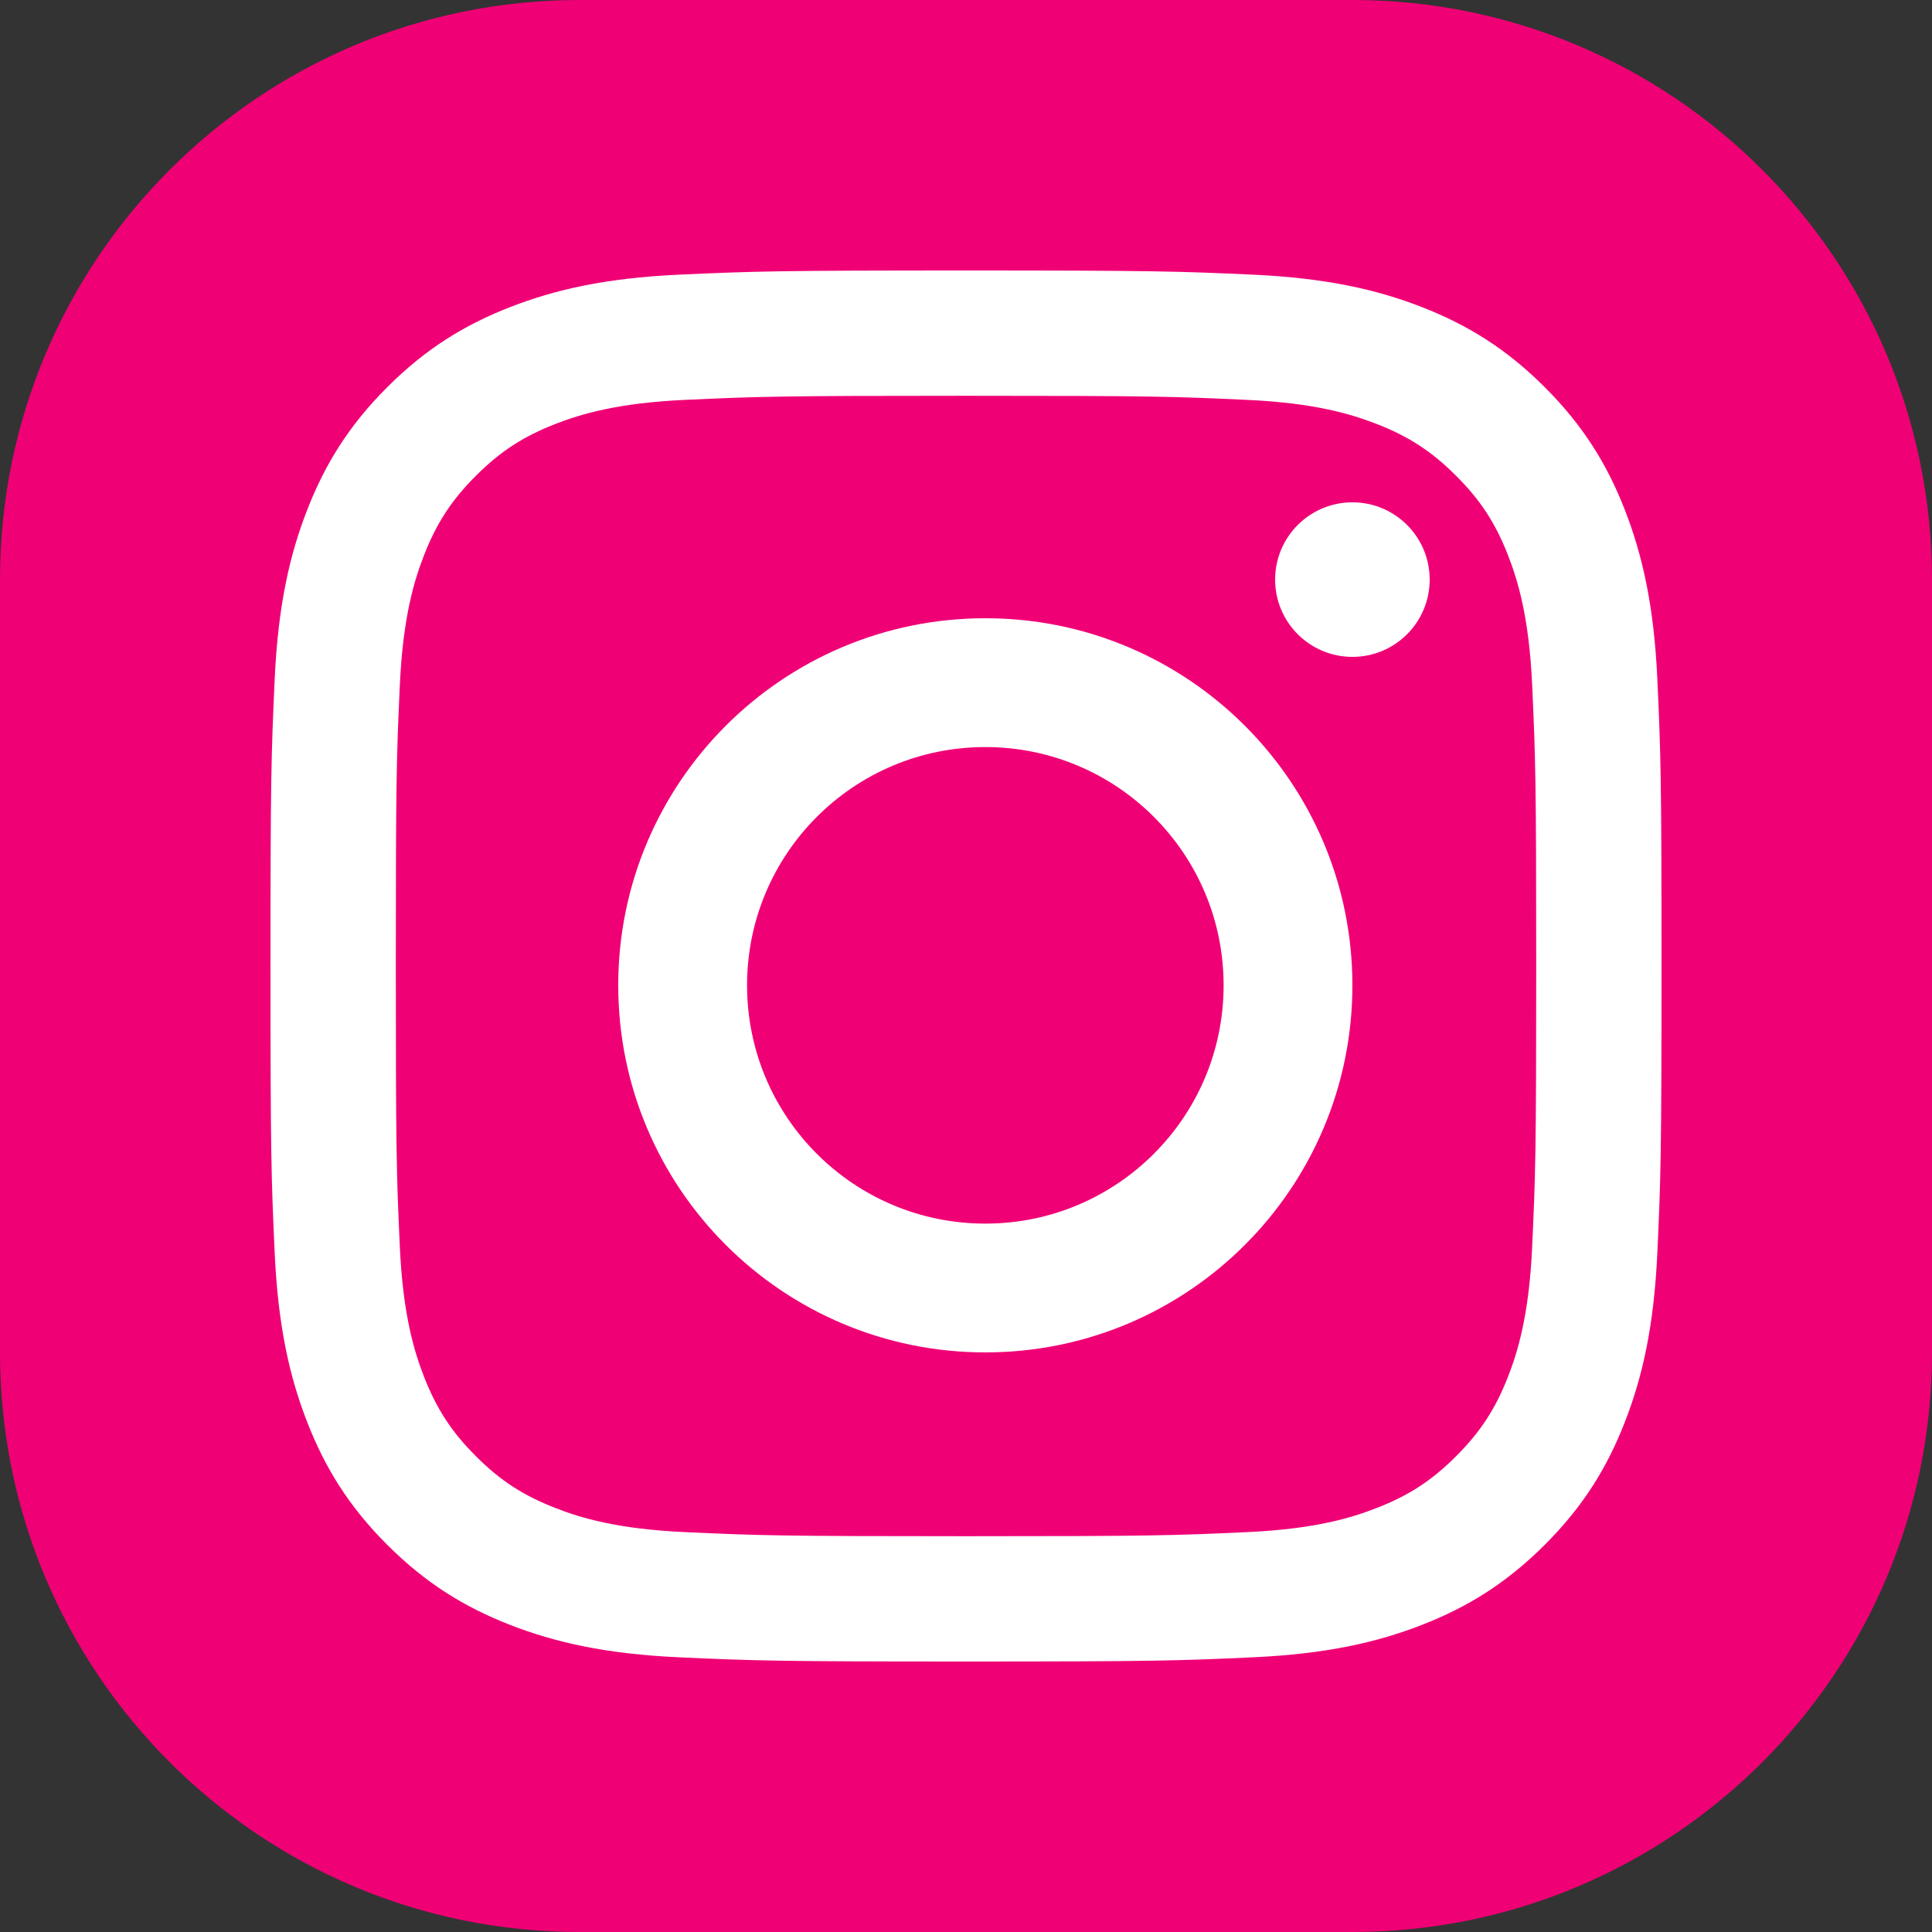
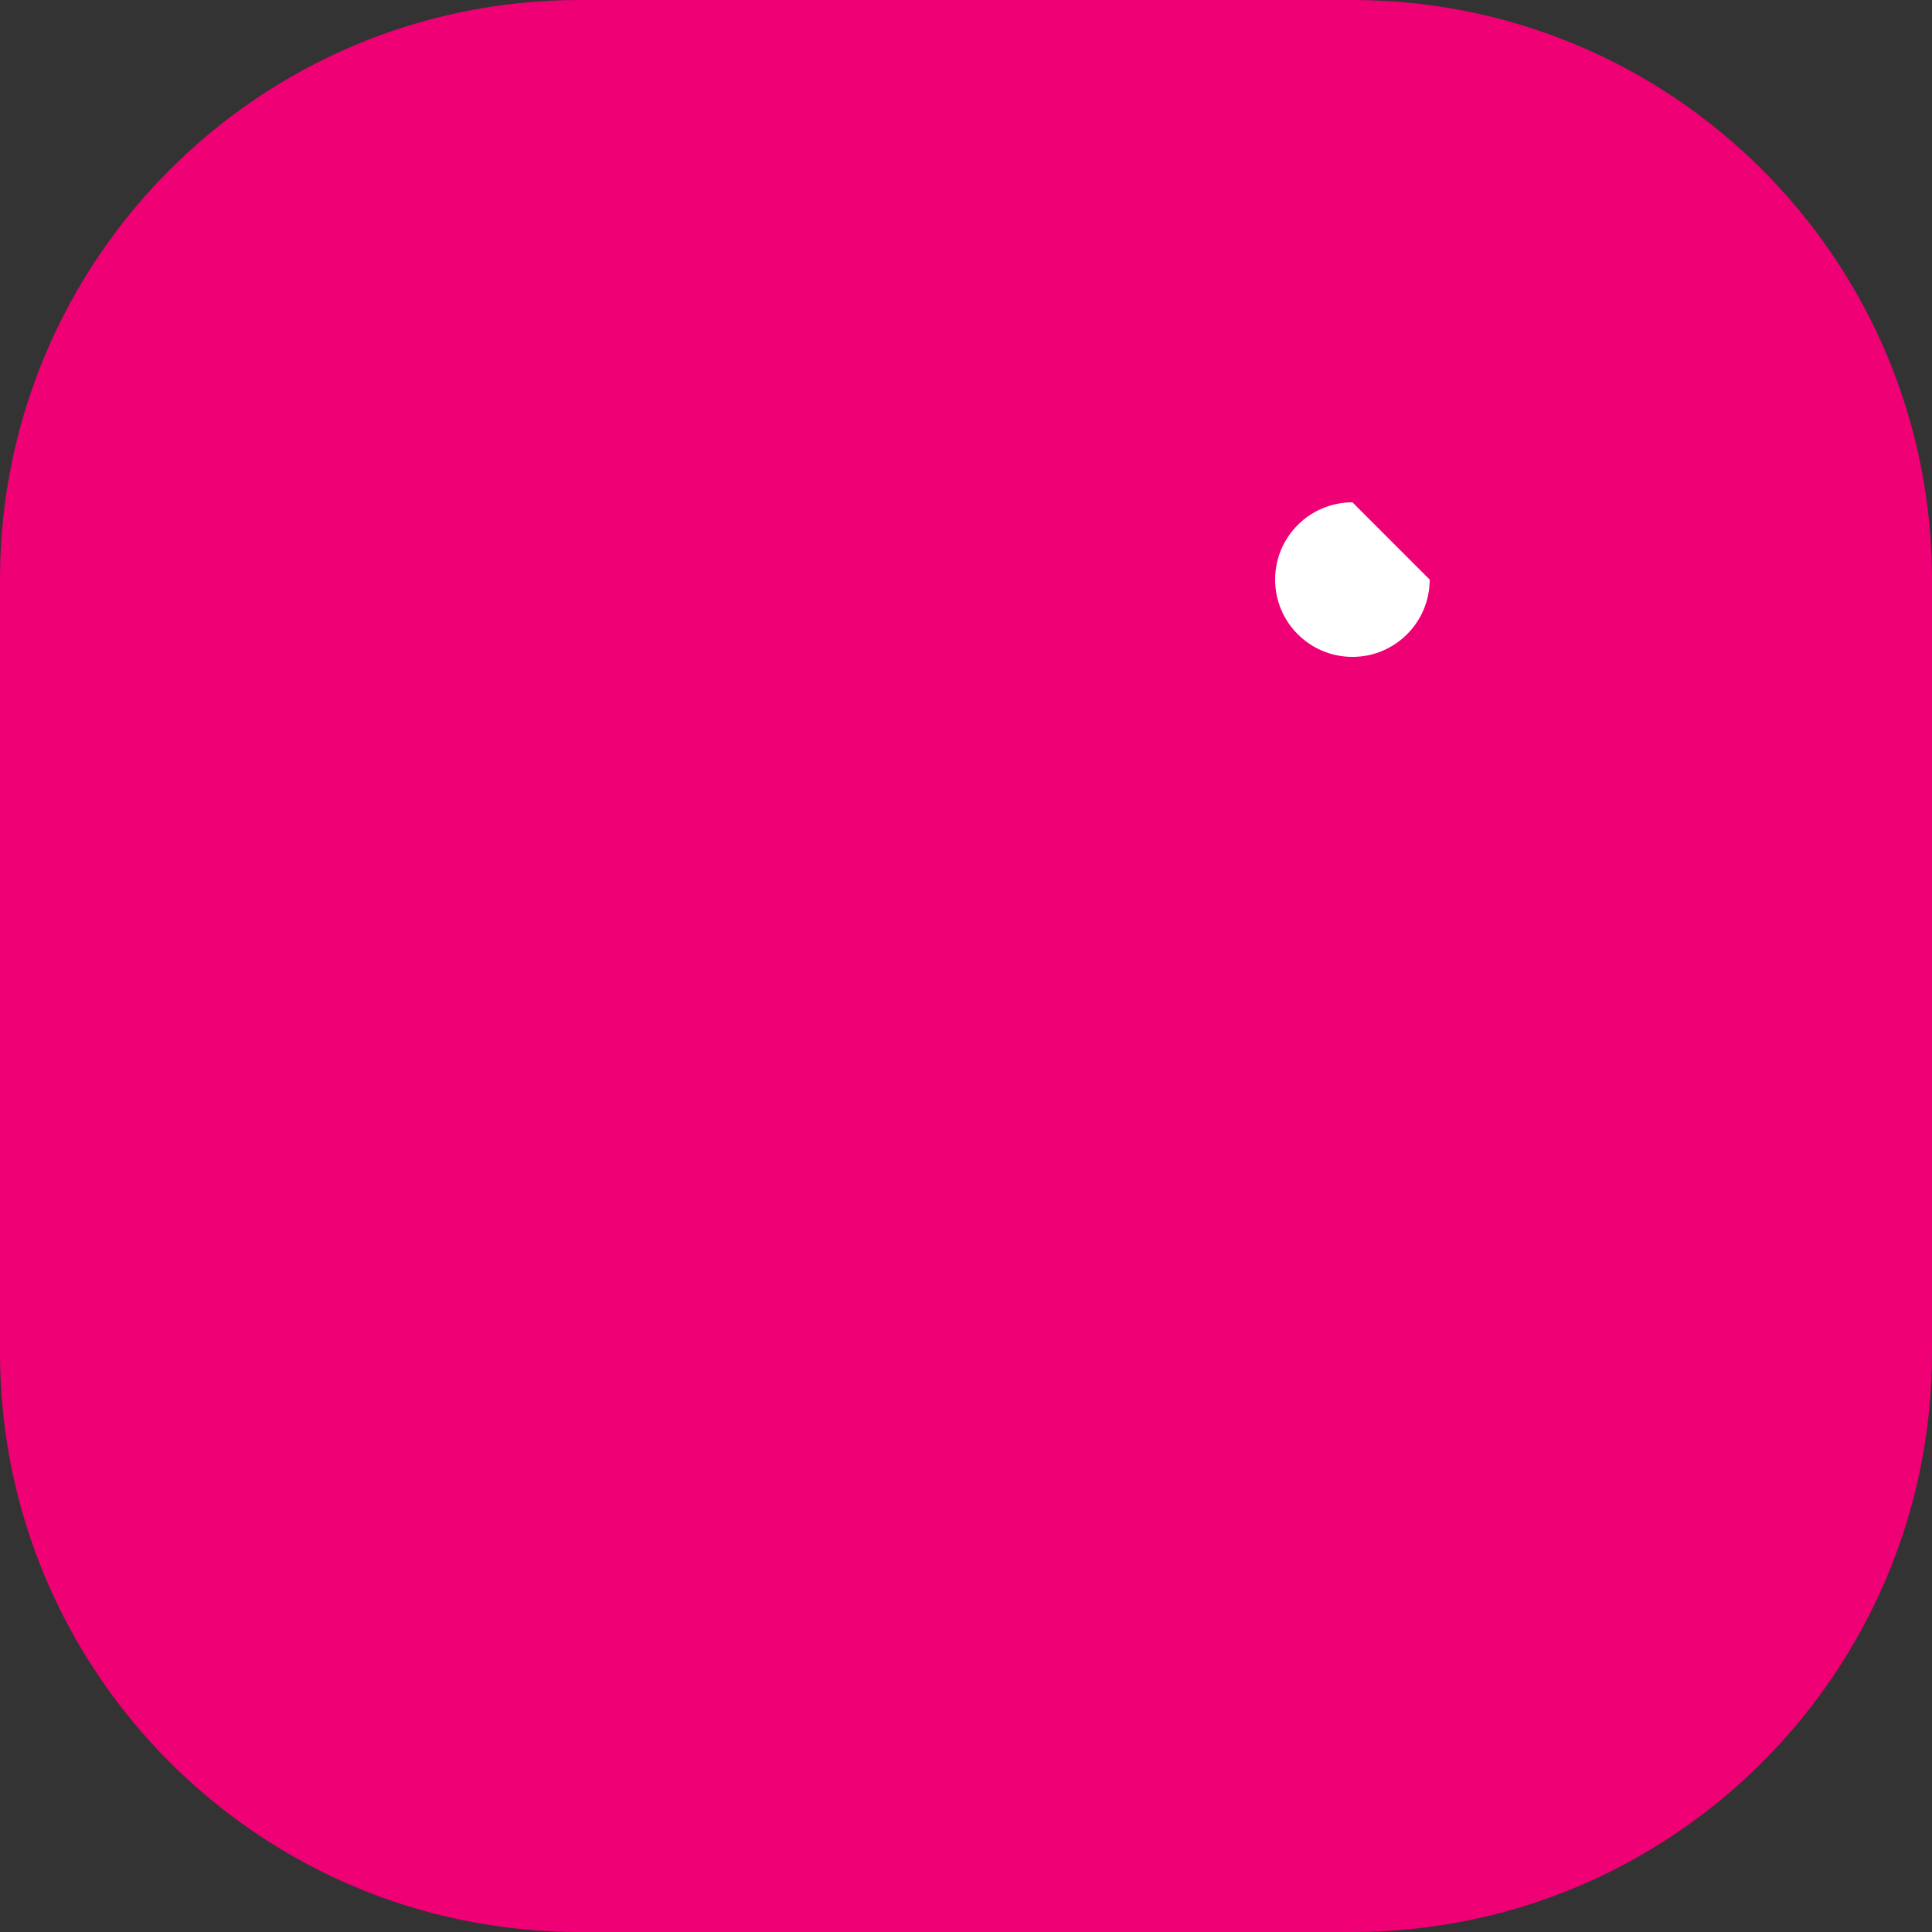
<svg xmlns="http://www.w3.org/2000/svg" id="instagram-logo" fill="none" aria-label="Instagram" data-testid="instagram-logo" role="img" viewBox="0 0 50 50">
  <rect x="0" y="0" width="50" height="50" fill="#333333" stroke="none" />
  <path fill="#F00075" d="M35 0H15C6.716 0 0 6.716 0 15V35C0 43.284 6.716 50 15 50H35C43.284 50 50 43.284 50 35V15C50 6.716 43.284 0 35 0Z" />
  <mask id="mask0" width="43" height="43" x="4" y="4" mask-type="alpha" maskUnits="userSpaceOnUse">
    <path fill="white" d="M4 4H46.098V46.099H4V4Z" />
  </mask>
  <g mask="url(#mask0)">
-     <path fill="white" fill-rule="evenodd" d="M25 7C20.112 7 19.499 7.021 17.579 7.108C15.663 7.196 14.354 7.499 13.209 7.945C12.026 8.405 11.022 9.021 10.021 10.021C9.02 11.022 8.405 12.026 7.945 13.209C7.5 14.354 7.196 15.662 7.109 17.579C7.021 19.498 7 20.112 7 25C7 29.888 7.021 30.502 7.109 32.421C7.196 34.337 7.5 35.646 7.945 36.79C8.405 37.974 9.02 38.978 10.021 39.979C11.022 40.979 12.026 41.595 13.209 42.055C14.354 42.5 15.663 42.804 17.579 42.891C19.499 42.979 20.112 43 25 43C29.889 43 30.502 42.979 32.422 42.891C34.337 42.804 35.647 42.5 36.792 42.055C37.974 41.595 38.978 40.979 39.979 39.979C40.98 38.978 41.596 37.974 42.056 36.79C42.5 35.646 42.805 34.337 42.892 32.421C42.98 30.502 43 29.888 43 25C43 20.112 42.98 19.498 42.892 17.579C42.805 15.662 42.5 14.354 42.056 13.209C41.596 12.026 40.98 11.022 39.979 10.021C38.978 9.021 37.974 8.405 36.792 7.945C35.647 7.499 34.337 7.196 32.422 7.108C30.502 7.021 29.889 7 25 7ZM25 10.243C29.807 10.243 30.376 10.261 32.274 10.349C34.029 10.428 34.981 10.722 35.617 10.968C36.456 11.294 37.056 11.684 37.685 12.315C38.316 12.944 38.706 13.543 39.033 14.384C39.279 15.018 39.573 15.971 39.652 17.726C39.739 19.624 39.757 20.194 39.757 25C39.757 29.806 39.739 30.375 39.652 32.273C39.573 34.028 39.279 34.981 39.033 35.615C38.706 36.456 38.316 37.055 37.685 37.685C37.056 38.316 36.456 38.706 35.617 39.031C34.981 39.279 34.029 39.572 32.274 39.651C30.376 39.739 29.807 39.757 25 39.757C20.193 39.757 19.625 39.739 17.727 39.651C15.971 39.572 15.019 39.279 14.384 39.031C13.544 38.706 12.944 38.316 12.315 37.685C11.684 37.055 11.295 36.456 10.968 35.615C10.722 34.981 10.428 34.028 10.348 32.273C10.261 30.375 10.244 29.806 10.244 25C10.244 20.194 10.261 19.624 10.348 17.726C10.428 15.971 10.722 15.018 10.968 14.384C11.295 13.543 11.684 12.944 12.315 12.315C12.944 11.684 13.544 11.294 14.384 10.968C15.019 10.722 15.971 10.428 17.727 10.349C19.625 10.261 20.194 10.243 25 10.243Z" clip-rule="evenodd" />
-     <path fill="white" fill-rule="evenodd" d="M25.5 31.667C22.094 31.667 19.334 28.906 19.334 25.5C19.334 22.094 22.094 19.334 25.5 19.334C28.906 19.334 31.667 22.094 31.667 25.5C31.667 28.906 28.906 31.667 25.5 31.667ZM25.5 16C20.253 16 16 20.254 16 25.5C16 30.747 20.253 35 25.5 35C30.747 35 35 30.747 35 25.5C35 20.254 30.747 16 25.5 16Z" clip-rule="evenodd" />
-     <path fill="white" fill-rule="evenodd" d="M37 15C37 16.105 36.105 17 35.001 17C33.895 17 33 16.105 33 15C33 13.896 33.895 13 35.001 13C36.105 13 37 13.896 37 15Z" clip-rule="evenodd" />
+     <path fill="white" fill-rule="evenodd" d="M37 15C37 16.105 36.105 17 35.001 17C33.895 17 33 16.105 33 15C33 13.896 33.895 13 35.001 13Z" clip-rule="evenodd" />
  </g>
</svg>